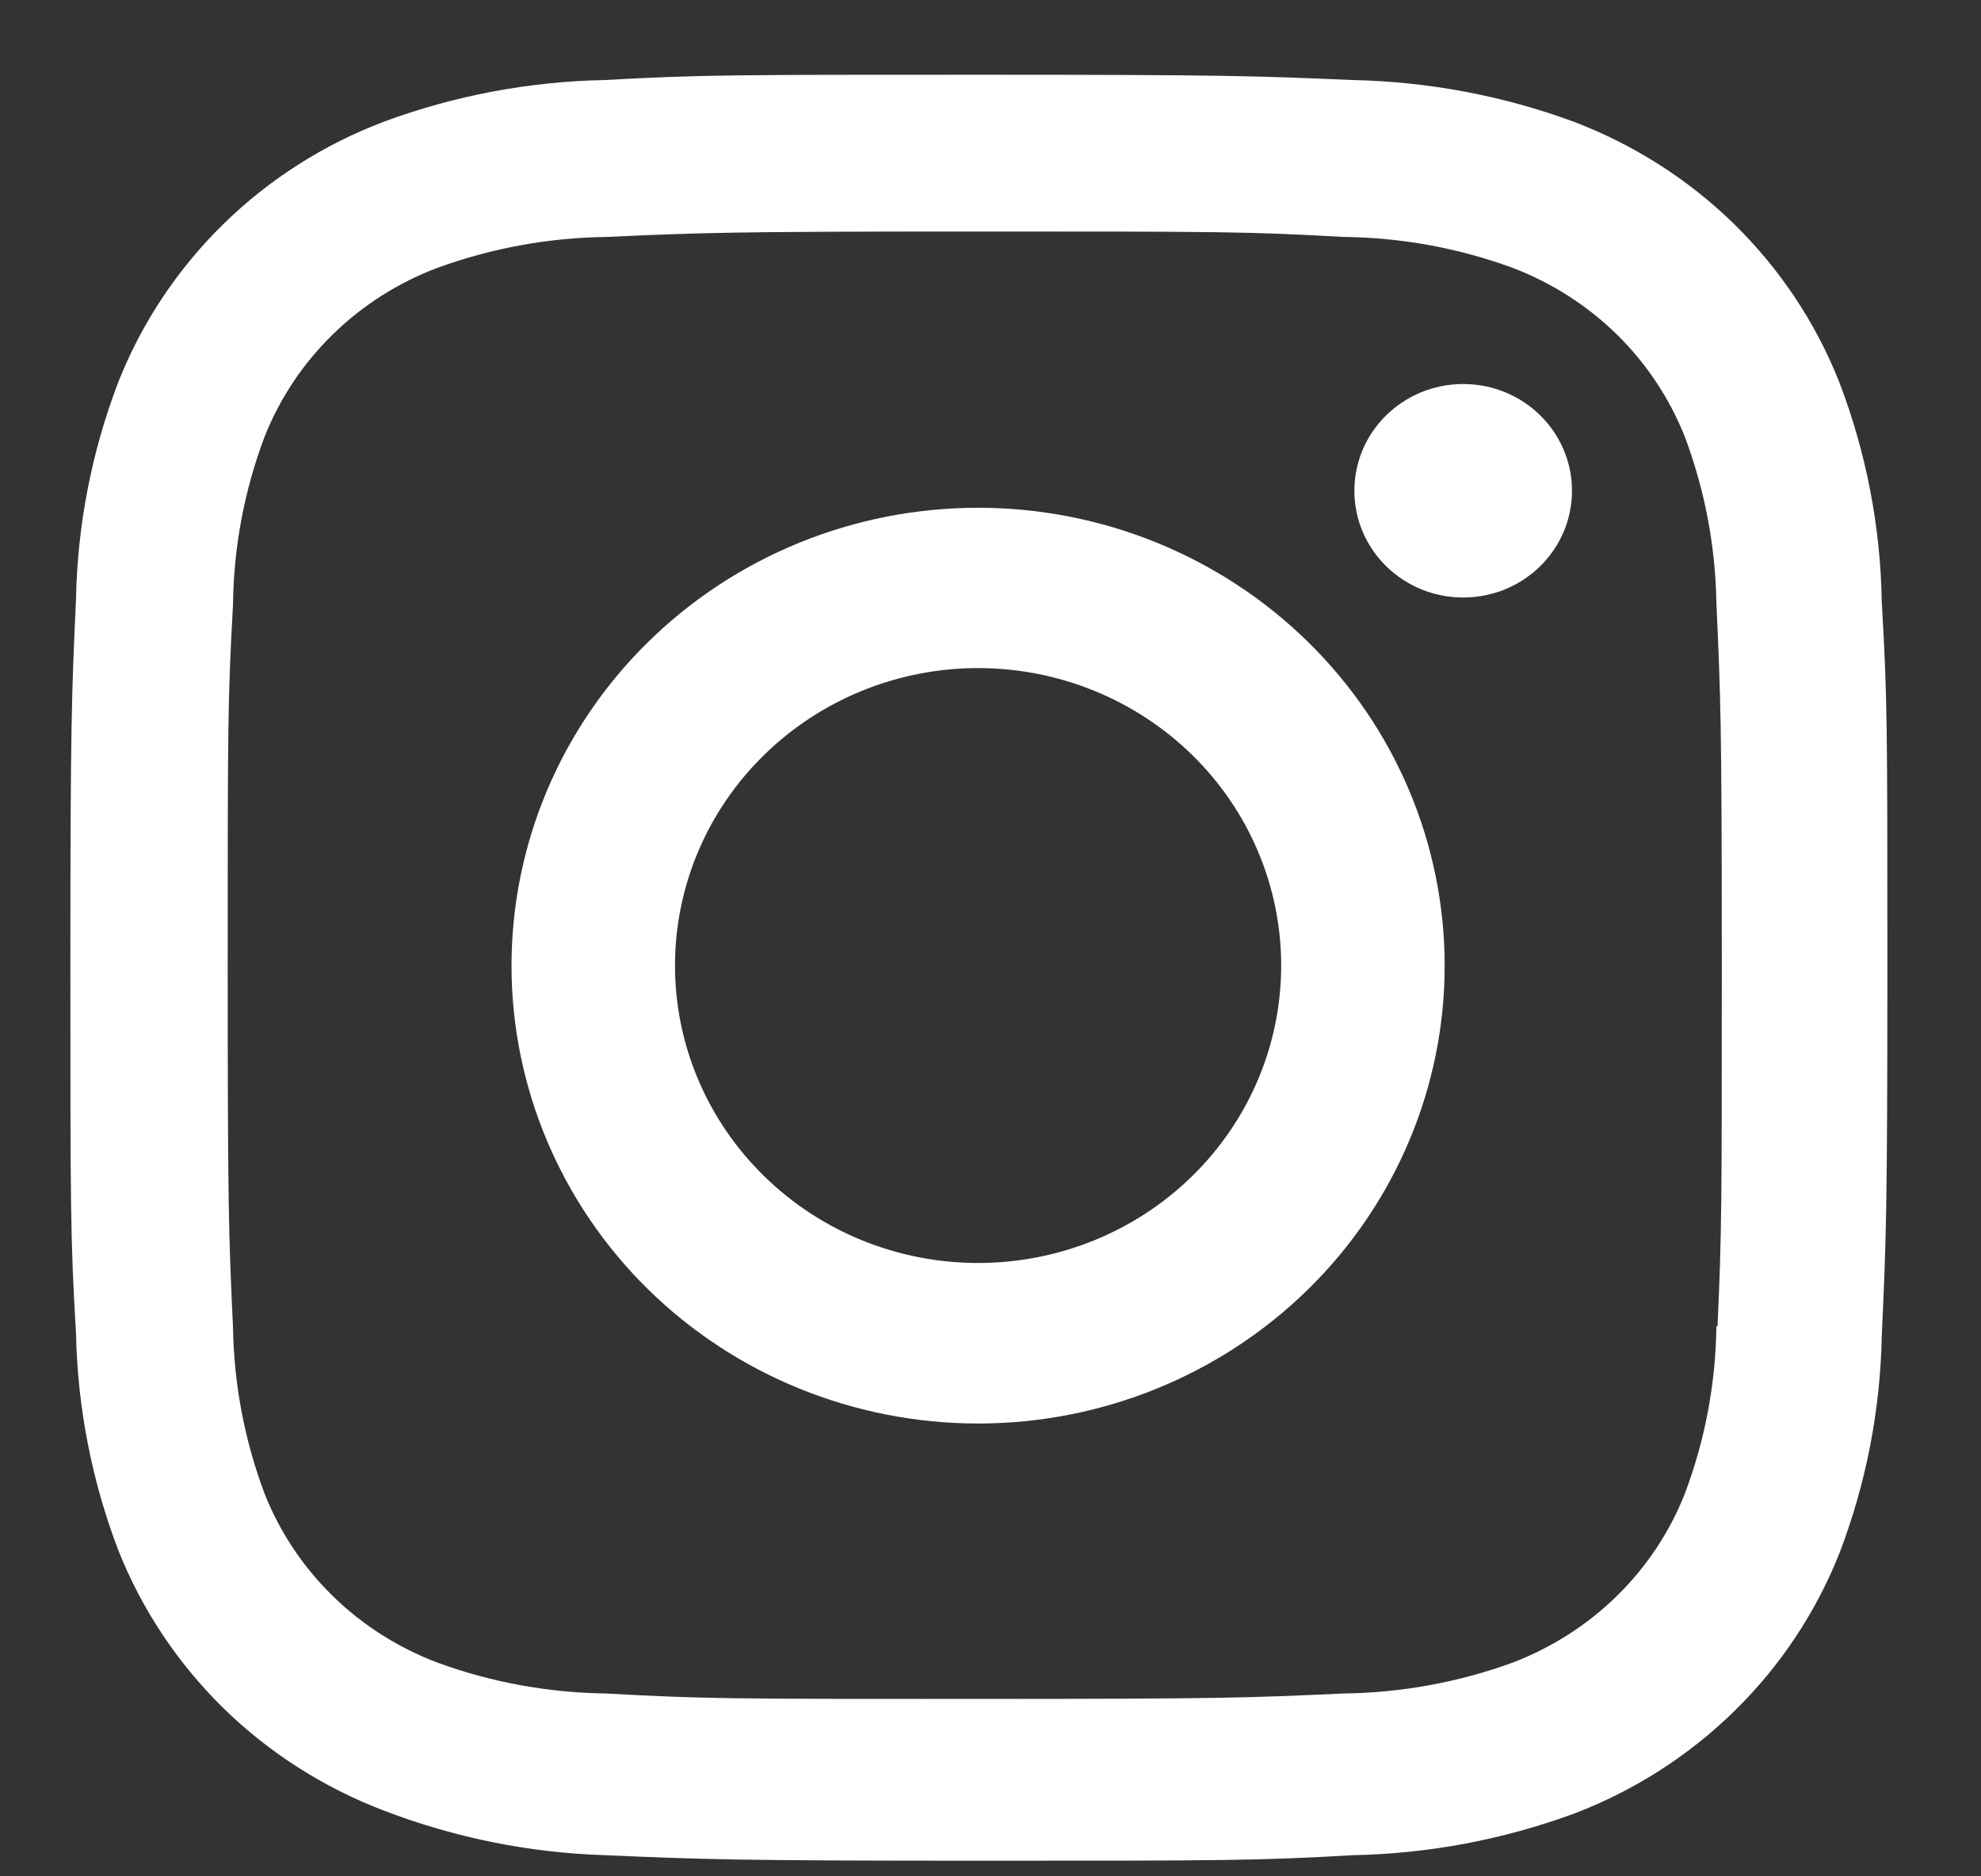
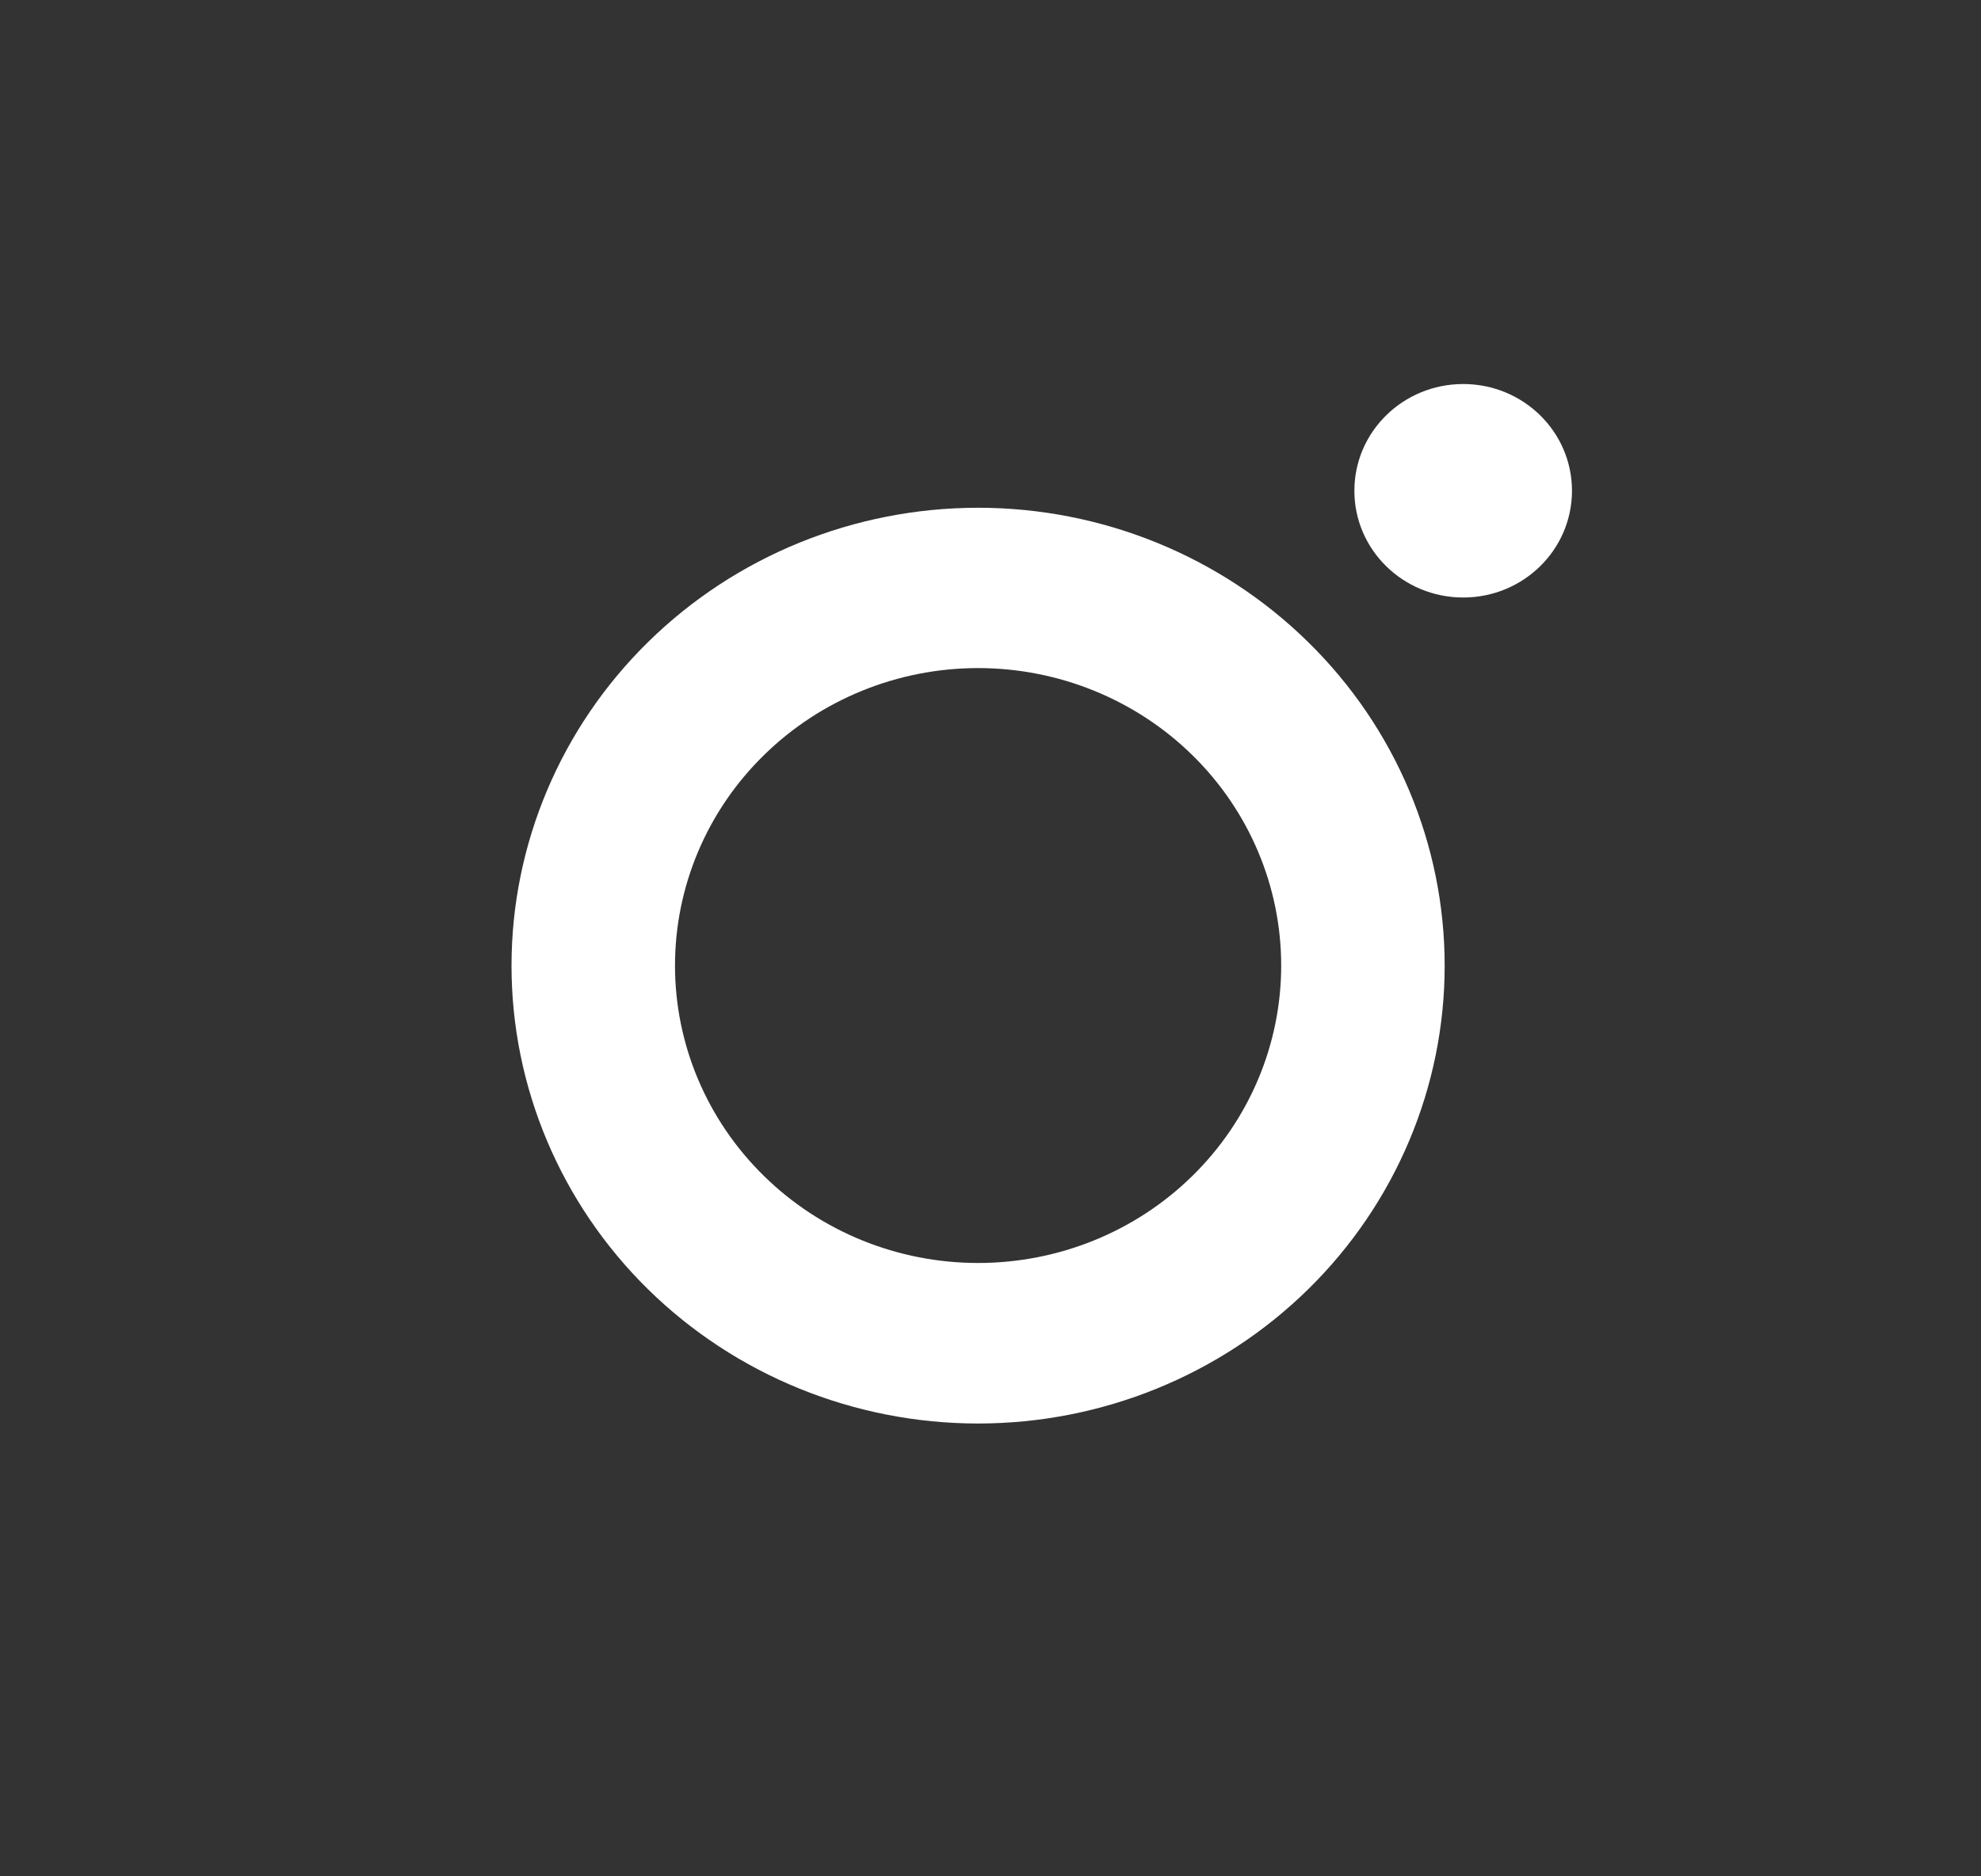
<svg xmlns="http://www.w3.org/2000/svg" width="19" height="18" viewBox="0 0 19 18" fill="none">
  <rect x="0" y="0" width="19" height="18" fill="#333333" stroke="none" />
  <path d="M9.381 4.871C8.194 4.871 7.056 5.334 6.217 6.158C5.378 6.981 4.906 8.099 4.906 9.264C4.906 10.428 5.378 11.546 6.217 12.37C7.056 13.193 8.194 13.656 9.381 13.656C10.568 13.656 11.706 13.193 12.545 12.37C13.385 11.546 13.856 10.428 13.856 9.264C13.856 8.099 13.385 6.981 12.545 6.158C11.706 5.334 10.568 4.871 9.381 4.871ZM9.381 12.116C8.61 12.116 7.871 11.816 7.326 11.28C6.78 10.745 6.474 10.019 6.474 9.263C6.474 8.506 6.78 7.78 7.326 7.245C7.871 6.71 8.61 6.409 9.381 6.409C10.152 6.409 10.892 6.71 11.437 7.245C11.982 7.78 12.288 8.506 12.288 9.263C12.288 10.019 11.982 10.745 11.437 11.28C10.892 11.816 10.152 12.116 9.381 12.116Z" fill="white" />
  <path d="M14.034 5.732C14.61 5.732 15.077 5.274 15.077 4.708C15.077 4.142 14.61 3.684 14.034 3.684C13.457 3.684 12.99 4.142 12.99 4.708C12.99 5.274 13.457 5.732 14.034 5.732Z" fill="white" />
-   <path d="M17.641 3.667C17.417 3.099 17.074 2.584 16.636 2.153C16.197 1.723 15.671 1.387 15.092 1.167C14.415 0.918 13.7 0.783 12.977 0.768C12.045 0.728 11.75 0.717 9.387 0.717C7.023 0.717 6.72 0.717 5.796 0.768C5.074 0.782 4.359 0.917 3.683 1.167C3.104 1.386 2.578 1.722 2.139 2.153C1.701 2.583 1.358 3.099 1.134 3.667C0.88 4.332 0.743 5.034 0.729 5.744C0.687 6.658 0.675 6.947 0.675 9.268C0.675 11.588 0.675 11.883 0.729 12.792C0.744 13.503 0.88 14.204 1.134 14.87C1.359 15.438 1.702 15.953 2.14 16.384C2.579 16.814 3.105 17.15 3.684 17.37C4.359 17.629 5.074 17.774 5.798 17.797C6.73 17.837 7.025 17.85 9.389 17.85C11.752 17.85 12.055 17.85 12.979 17.797C13.702 17.783 14.417 17.648 15.095 17.399C15.673 17.179 16.198 16.843 16.637 16.412C17.076 15.982 17.418 15.466 17.643 14.898C17.897 14.233 18.034 13.532 18.048 12.822C18.09 11.908 18.102 11.618 18.102 9.297C18.102 6.977 18.102 6.682 18.048 5.773C18.037 5.053 17.899 4.341 17.641 3.667ZM16.462 12.722C16.456 13.269 16.354 13.812 16.161 14.325C16.016 14.695 15.793 15.03 15.508 15.31C15.222 15.59 14.88 15.808 14.504 15.951C13.987 16.139 13.44 16.239 12.888 16.246C11.969 16.288 11.709 16.298 9.352 16.298C6.992 16.298 6.751 16.298 5.815 16.246C5.263 16.239 4.716 16.14 4.199 15.951C3.822 15.809 3.478 15.591 3.192 15.311C2.905 15.031 2.682 14.695 2.536 14.325C2.346 13.817 2.244 13.281 2.235 12.74C2.193 11.838 2.184 11.583 2.184 9.269C2.184 6.954 2.184 6.717 2.235 5.797C2.241 5.25 2.343 4.708 2.536 4.194C2.831 3.445 3.436 2.855 4.199 2.568C4.717 2.38 5.263 2.28 5.815 2.273C6.735 2.232 6.993 2.221 9.352 2.221C11.71 2.221 11.952 2.221 12.888 2.273C13.44 2.279 13.987 2.379 14.504 2.568C14.88 2.711 15.222 2.929 15.508 3.209C15.793 3.489 16.015 3.825 16.161 4.194C16.351 4.703 16.453 5.239 16.462 5.78C16.503 6.683 16.514 6.937 16.514 9.252C16.514 11.566 16.514 11.815 16.473 12.723H16.462V12.722Z" fill="white" />
</svg>